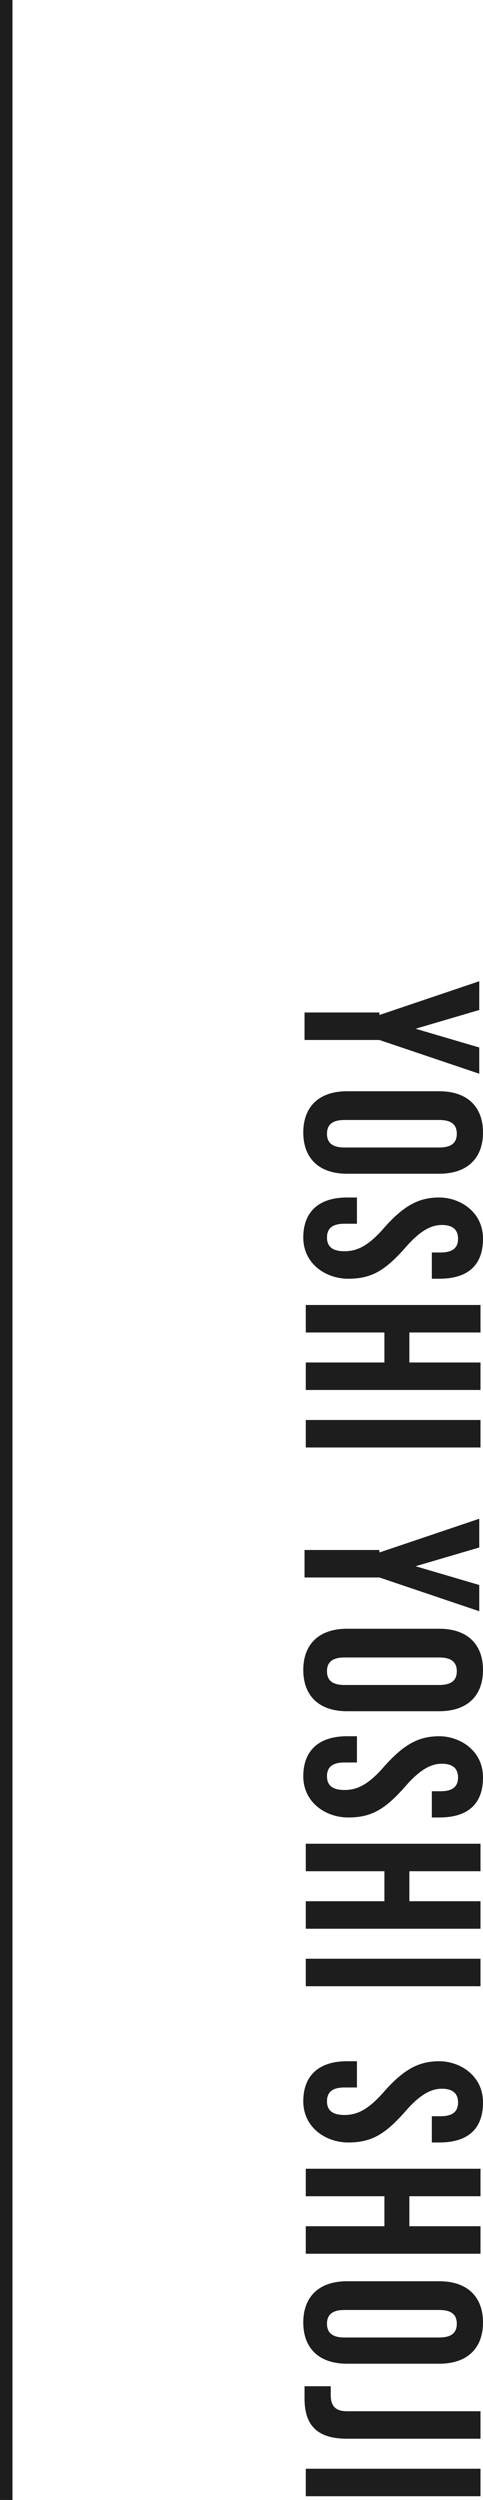
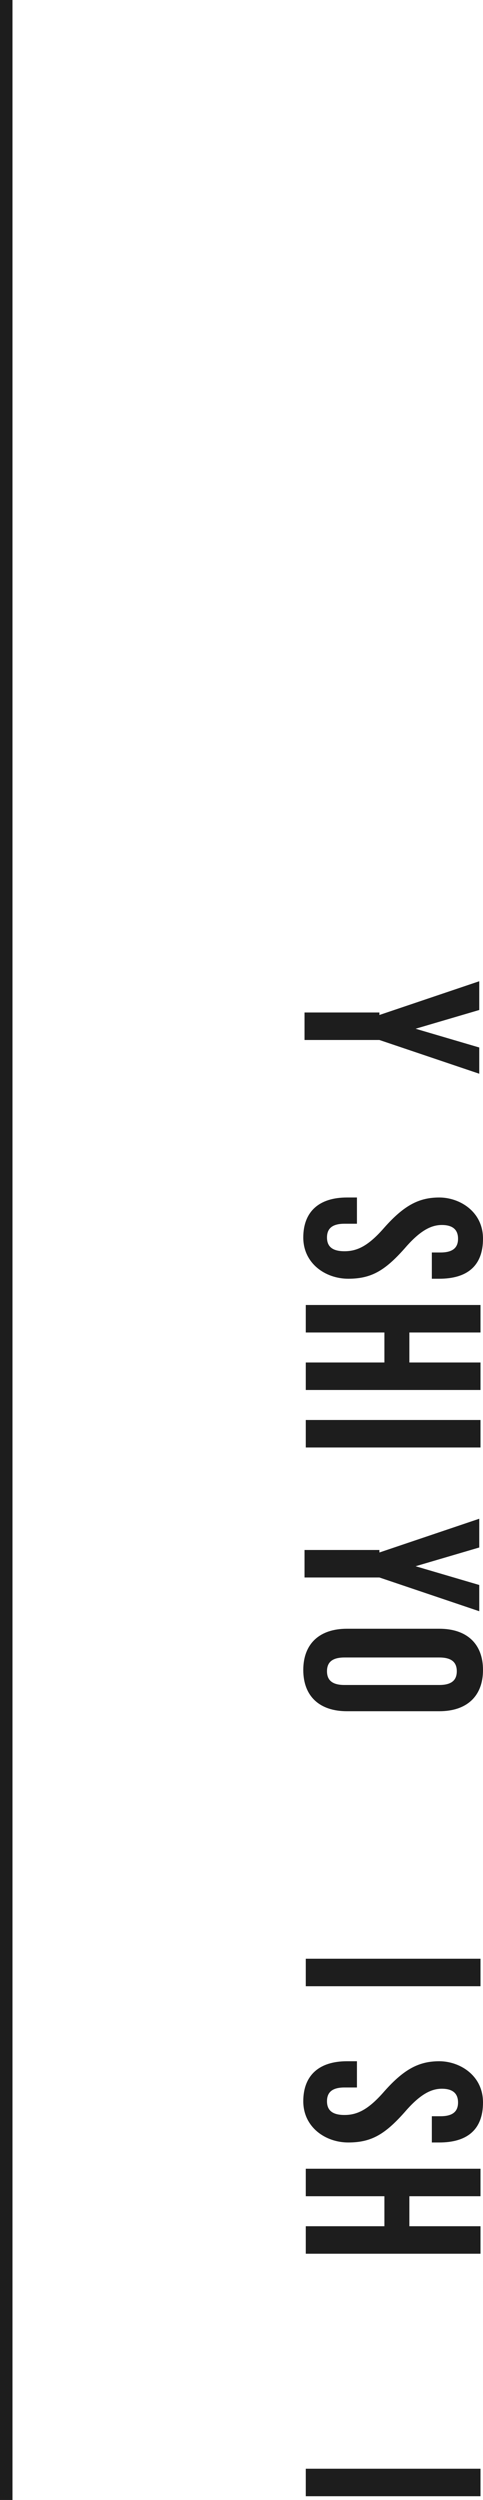
<svg xmlns="http://www.w3.org/2000/svg" version="1.1" viewBox="0 0 38.7 200">
  <defs>
    <style>
      .cls-1 {
        fill: none;
        stroke: #1d1d1d;
      }

      .cls-2 {
        fill: #1d1d1d;
      }

      .cls-3 {
        isolation: isolate;
      }
    </style>
  </defs>
  <g>
    <g id="_レイヤー_1" data-name="レイヤー_1">
      <line id="_線_132" data-name="線_132" class="cls-1" x1=".5" y1="0" x2=".5" y2="200" />
      <g id="YOSHI_YOSHI_SHOJI" class="cls-3">
        <g class="cls-3">
          <path class="cls-2" d="M30.4,81.2l8-2.7v2.3l-5.1,1.5h0s5.1,1.5,5.1,1.5v2.1l-8-2.7h-6v-2.2h6Z" />
-           <path class="cls-2" d="M27.8,87.3h7.4c2.2,0,3.5,1.2,3.5,3.3s-1.3,3.3-3.5,3.3h-7.4c-2.2,0-3.5-1.2-3.5-3.3s1.3-3.3,3.5-3.3ZM27.6,91.8h7.6c1,0,1.4-.4,1.4-1.1s-.4-1.1-1.4-1.1h-7.6c-1,0-1.4.4-1.4,1.1s.4,1.1,1.4,1.1Z" />
          <path class="cls-2" d="M27.8,95.8h.8v2.1h-1c-1,0-1.4.4-1.4,1.1s.4,1.1,1.4,1.1,1.9-.4,3.2-1.9c1.6-1.8,2.8-2.4,4.4-2.4s3.5,1.1,3.5,3.3-1.3,3.2-3.5,3.2h-.6v-2.1h.7c1,0,1.4-.4,1.4-1.1s-.4-1.1-1.3-1.1-1.8.5-3,1.9c-1.6,1.8-2.7,2.4-4.5,2.4s-3.6-1.2-3.6-3.3,1.3-3.2,3.5-3.2Z" />
          <path class="cls-2" d="M38.5,104.4v2.2h-5.7v2.4h5.7v2.2h-14v-2.2h6.3v-2.4h-6.3v-2.2h14Z" />
          <path class="cls-2" d="M38.5,113.6v2.2h-14v-2.2h14Z" />
          <path class="cls-2" d="M30.4,124.2l8-2.7v2.3l-5.1,1.5h0s5.1,1.5,5.1,1.5v2.1l-8-2.7h-6v-2.2h6Z" />
          <path class="cls-2" d="M27.8,130.3h7.4c2.2,0,3.5,1.2,3.5,3.3s-1.3,3.3-3.5,3.3h-7.4c-2.2,0-3.5-1.2-3.5-3.3s1.3-3.3,3.5-3.3ZM27.6,134.8h7.6c1,0,1.4-.4,1.4-1.1s-.4-1.1-1.4-1.1h-7.6c-1,0-1.4.4-1.4,1.1s.4,1.1,1.4,1.1Z" />
-           <path class="cls-2" d="M27.8,138.9h.8v2.1h-1c-1,0-1.4.4-1.4,1.1s.4,1.1,1.4,1.1,1.9-.4,3.2-1.9c1.6-1.8,2.8-2.4,4.4-2.4s3.5,1.1,3.5,3.3-1.3,3.2-3.5,3.2h-.6v-2.1h.7c1,0,1.4-.4,1.4-1.1s-.4-1.1-1.3-1.1-1.8.5-3,1.9c-1.6,1.8-2.7,2.4-4.5,2.4s-3.6-1.2-3.6-3.3,1.3-3.2,3.5-3.2Z" />
-           <path class="cls-2" d="M38.5,147.5v2.2h-5.7v2.4h5.7v2.2h-14v-2.2h6.3v-2.4h-6.3v-2.2h14Z" />
          <path class="cls-2" d="M38.5,156.7v2.2h-14v-2.2h14Z" />
          <path class="cls-2" d="M27.8,164.9h.8v2.1h-1c-1,0-1.4.4-1.4,1.1s.4,1.1,1.4,1.1,1.9-.4,3.2-1.9c1.6-1.8,2.8-2.4,4.4-2.4s3.5,1.1,3.5,3.3-1.3,3.2-3.5,3.2h-.6v-2.1h.7c1,0,1.4-.4,1.4-1.1s-.4-1.1-1.3-1.1-1.8.5-3,1.9c-1.6,1.8-2.7,2.4-4.5,2.4s-3.6-1.2-3.6-3.3,1.3-3.2,3.5-3.2Z" />
          <path class="cls-2" d="M38.5,173.5v2.2h-5.7v2.4h5.7v2.2h-14v-2.2h6.3v-2.4h-6.3v-2.2h14Z" />
-           <path class="cls-2" d="M27.8,182.5h7.4c2.2,0,3.5,1.2,3.5,3.3s-1.3,3.3-3.5,3.3h-7.4c-2.2,0-3.5-1.2-3.5-3.3s1.3-3.3,3.5-3.3ZM27.6,187h7.6c1,0,1.4-.4,1.4-1.1s-.4-1.1-1.4-1.1h-7.6c-1,0-1.4.4-1.4,1.1s.4,1.1,1.4,1.1Z" />
-           <path class="cls-2" d="M24.5,190.9h2c0,.2,0,.5,0,.7,0,.9.4,1.3,1.3,1.3h10.7v2.2h-10.7c-2.3,0-3.4-1-3.4-3.2s0-.7,0-1Z" />
          <path class="cls-2" d="M38.5,197.5v2.2h-14v-2.2h14Z" />
        </g>
      </g>
    </g>
  </g>
</svg>